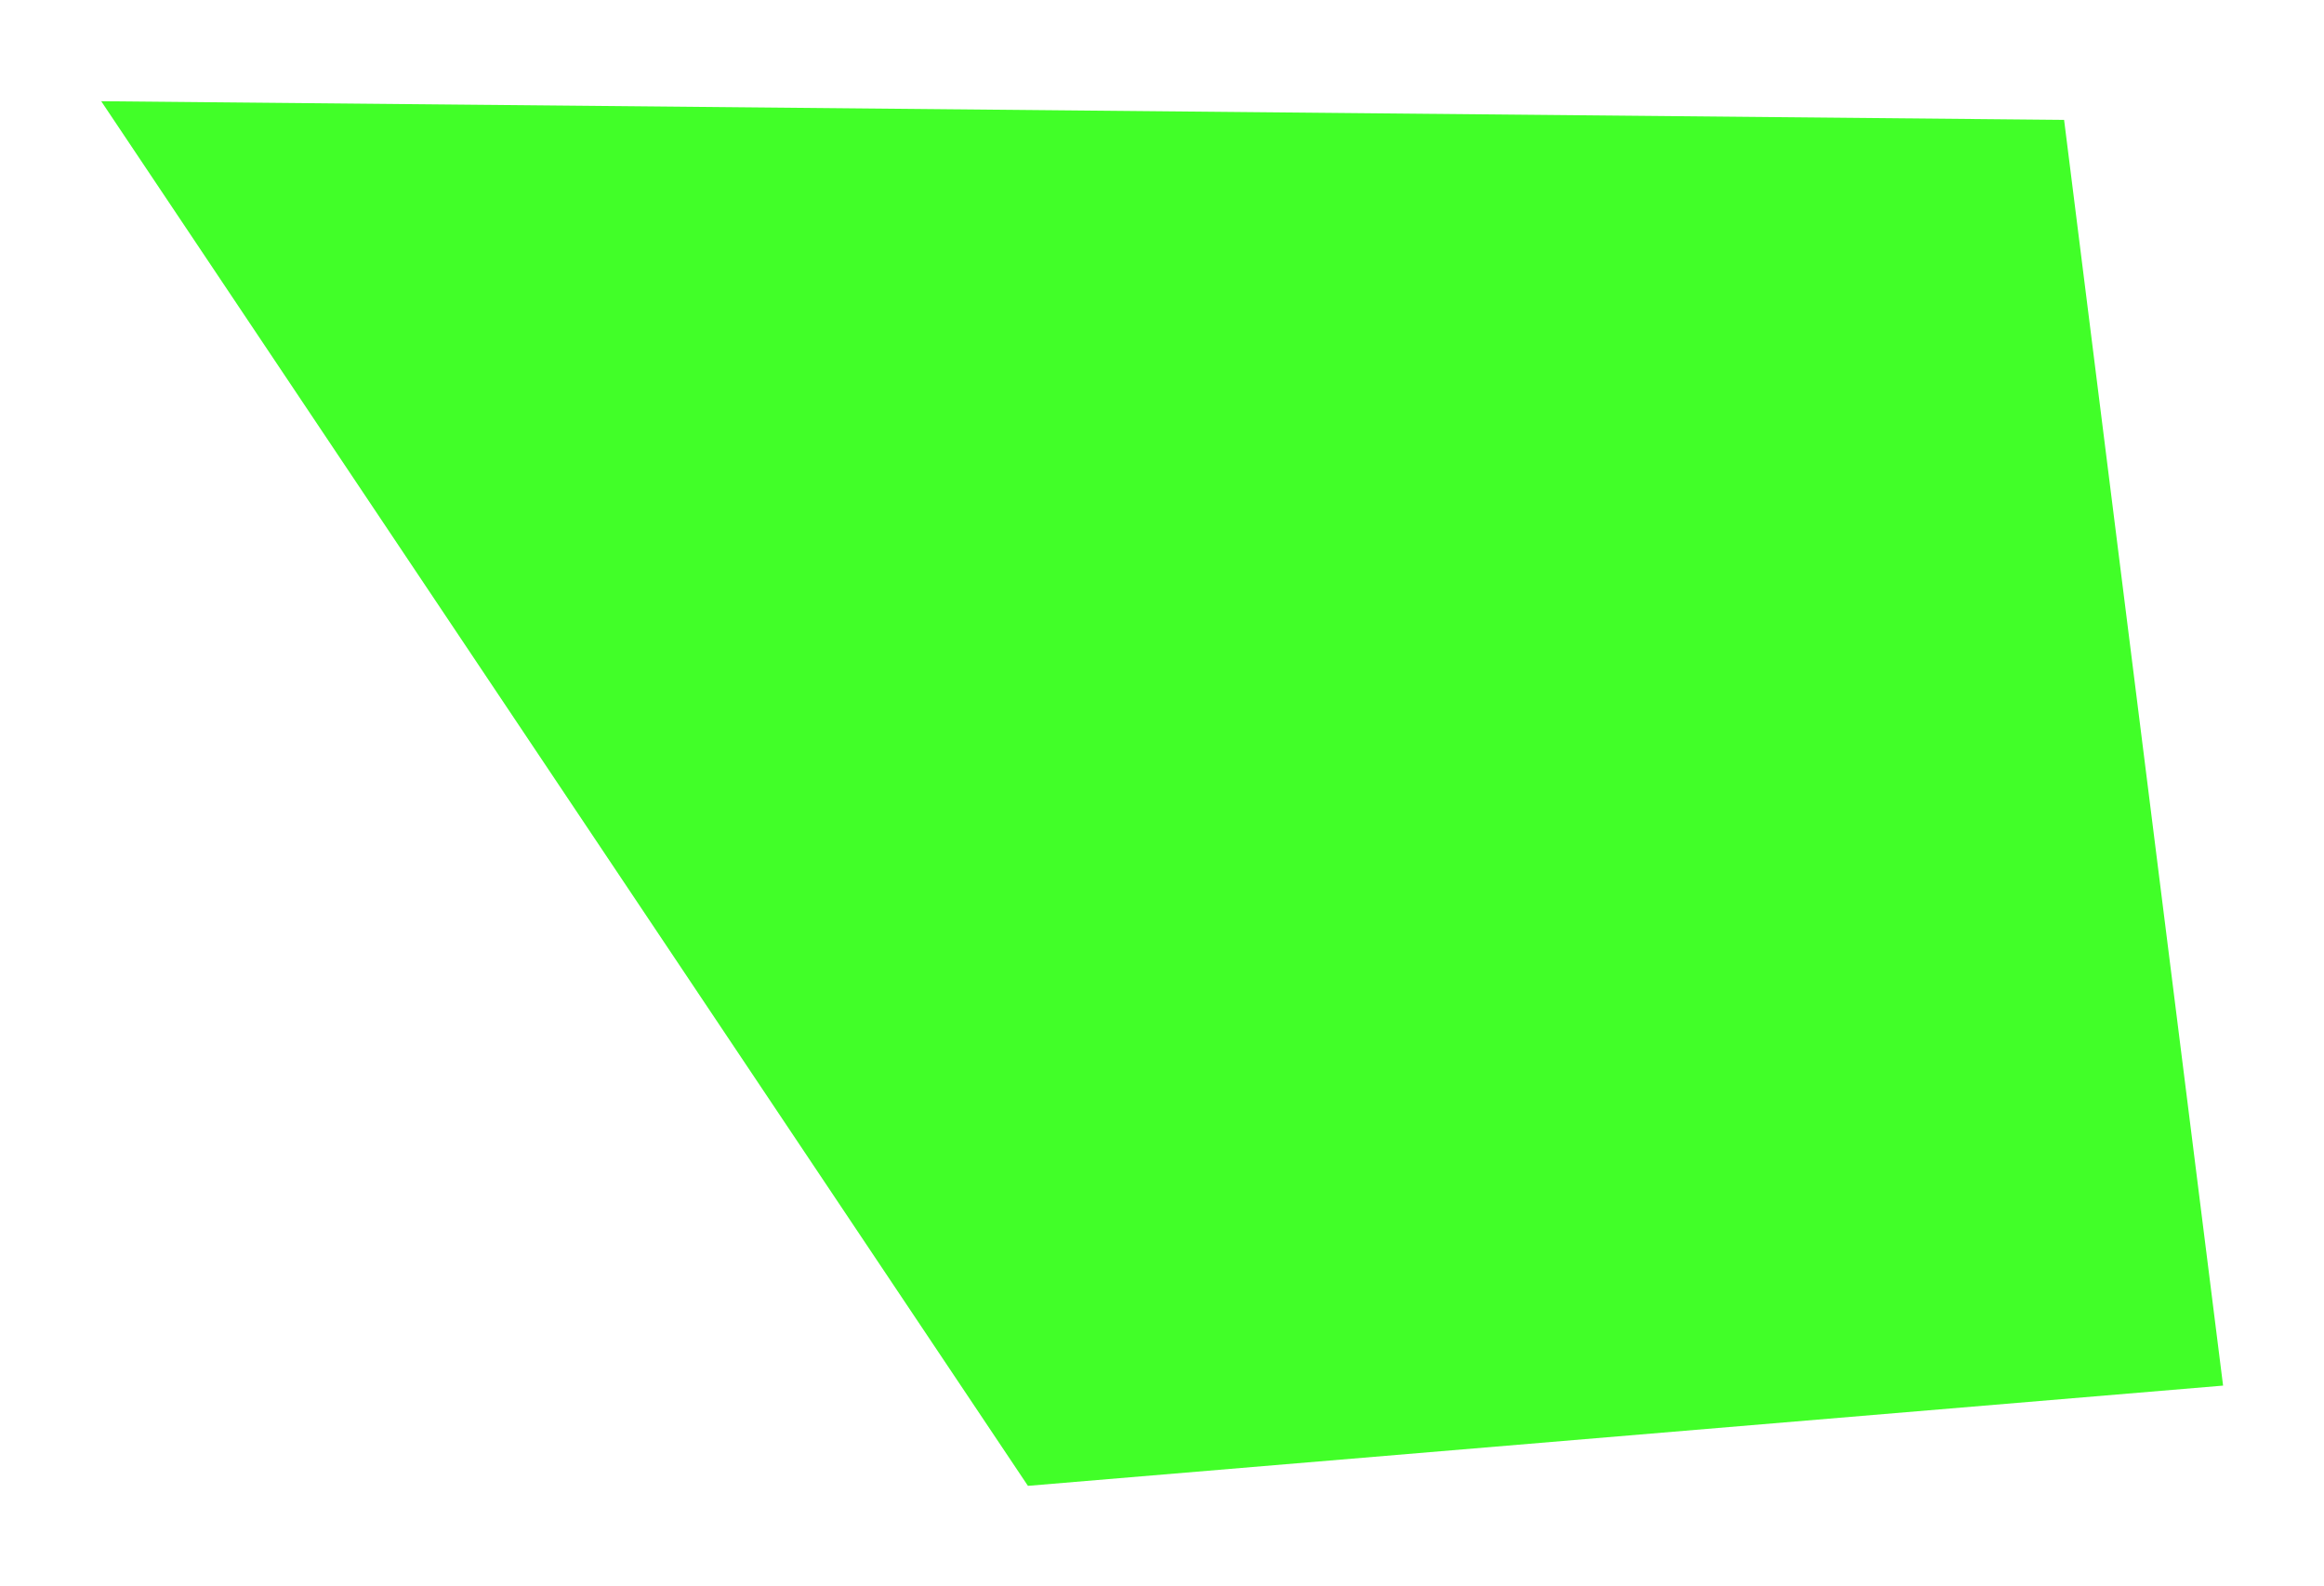
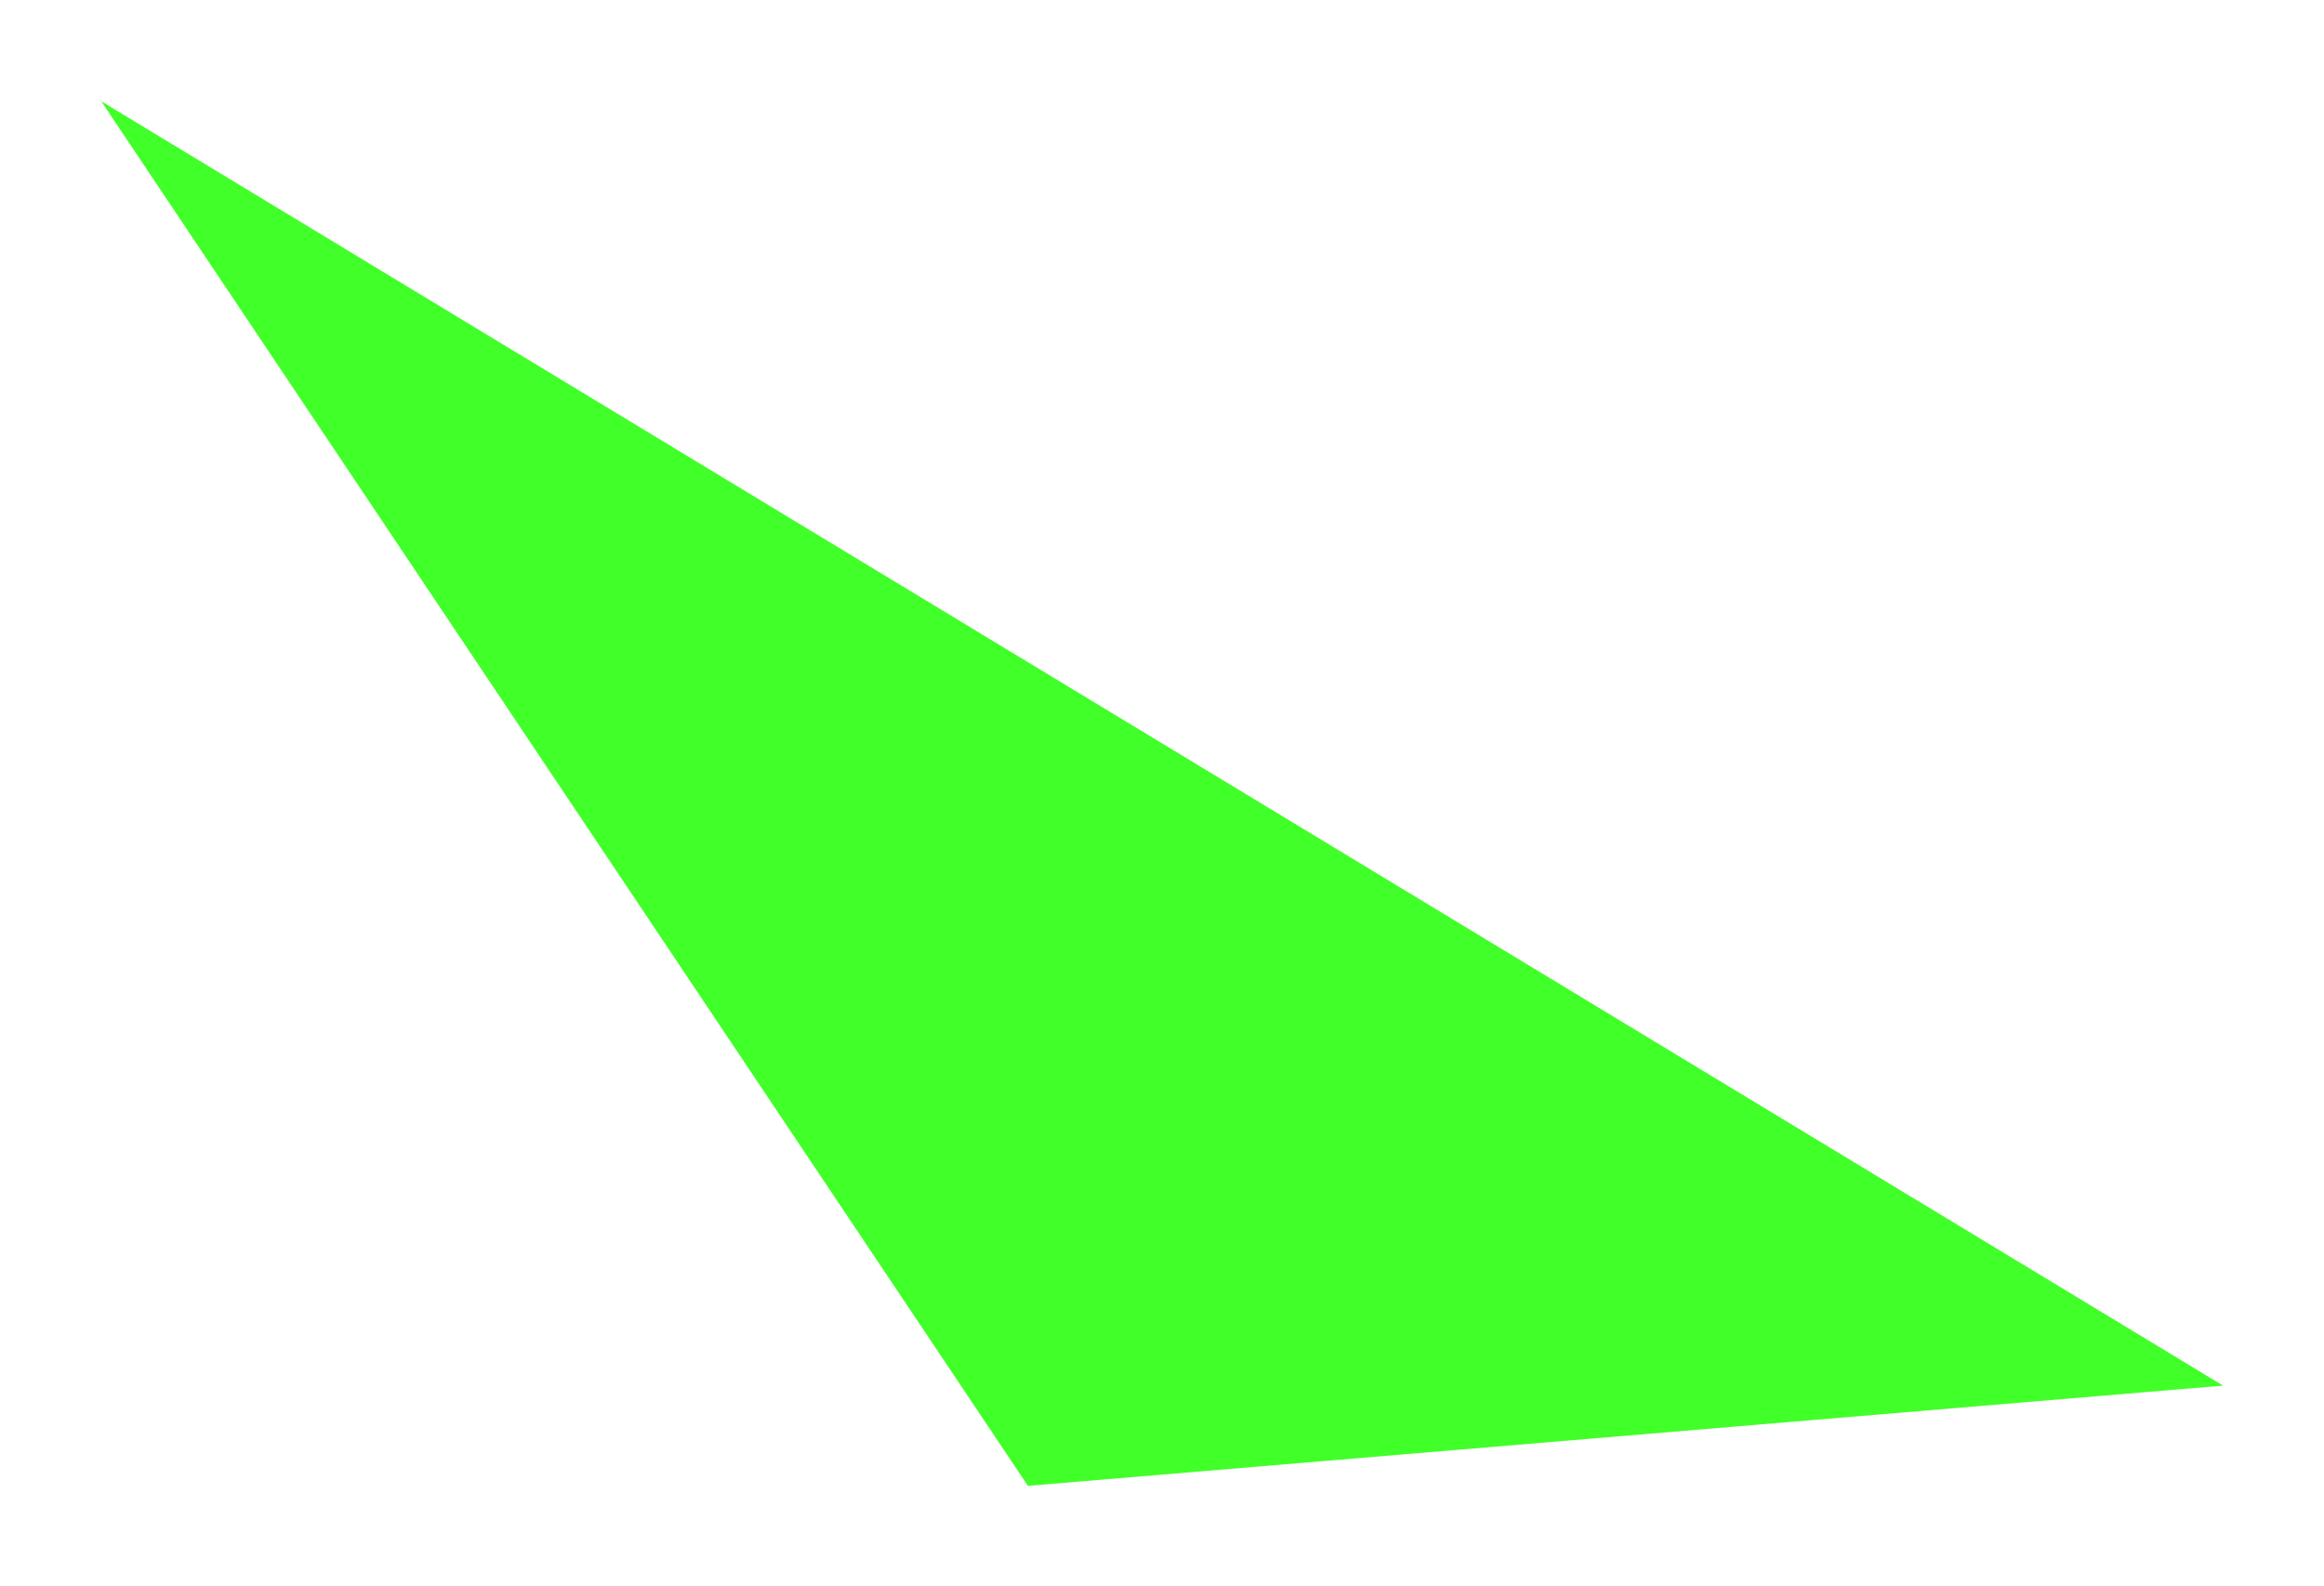
<svg xmlns="http://www.w3.org/2000/svg" fill="none" height="100%" overflow="visible" preserveAspectRatio="none" style="display: block;" viewBox="0 0 1171 799" width="100%">
  <g filter="url(#filter0_g_0_4042)" id="Rectangle 6">
-     <path d="M51 51L1040.04 60.401L1120.15 698.123L517.944 748.625L51 51Z" fill="#41FF28" />
+     <path d="M51 51L1120.15 698.123L517.944 748.625L51 51Z" fill="#41FF28" />
  </g>
  <defs>
    <filter color-interpolation-filters="sRGB" filterUnits="userSpaceOnUse" height="798.225" id="filter0_g_0_4042" width="1169.75" x="0.7" y="0.7">
      <feFlood flood-opacity="0" result="BackgroundImageFix" />
      <feBlend in="SourceGraphic" in2="BackgroundImageFix" mode="normal" result="shape" />
      <feTurbulence baseFrequency="0.093 0.093" numOctaves="3" seed="9122" type="fractalNoise" />
      <feDisplacementMap height="100%" in="shape" result="displacedImage" scale="100.6" width="100%" xChannelSelector="R" yChannelSelector="G" />
      <feMerge result="effect1_texture_0_4042">
        <feMergeNode in="displacedImage" />
      </feMerge>
    </filter>
  </defs>
</svg>